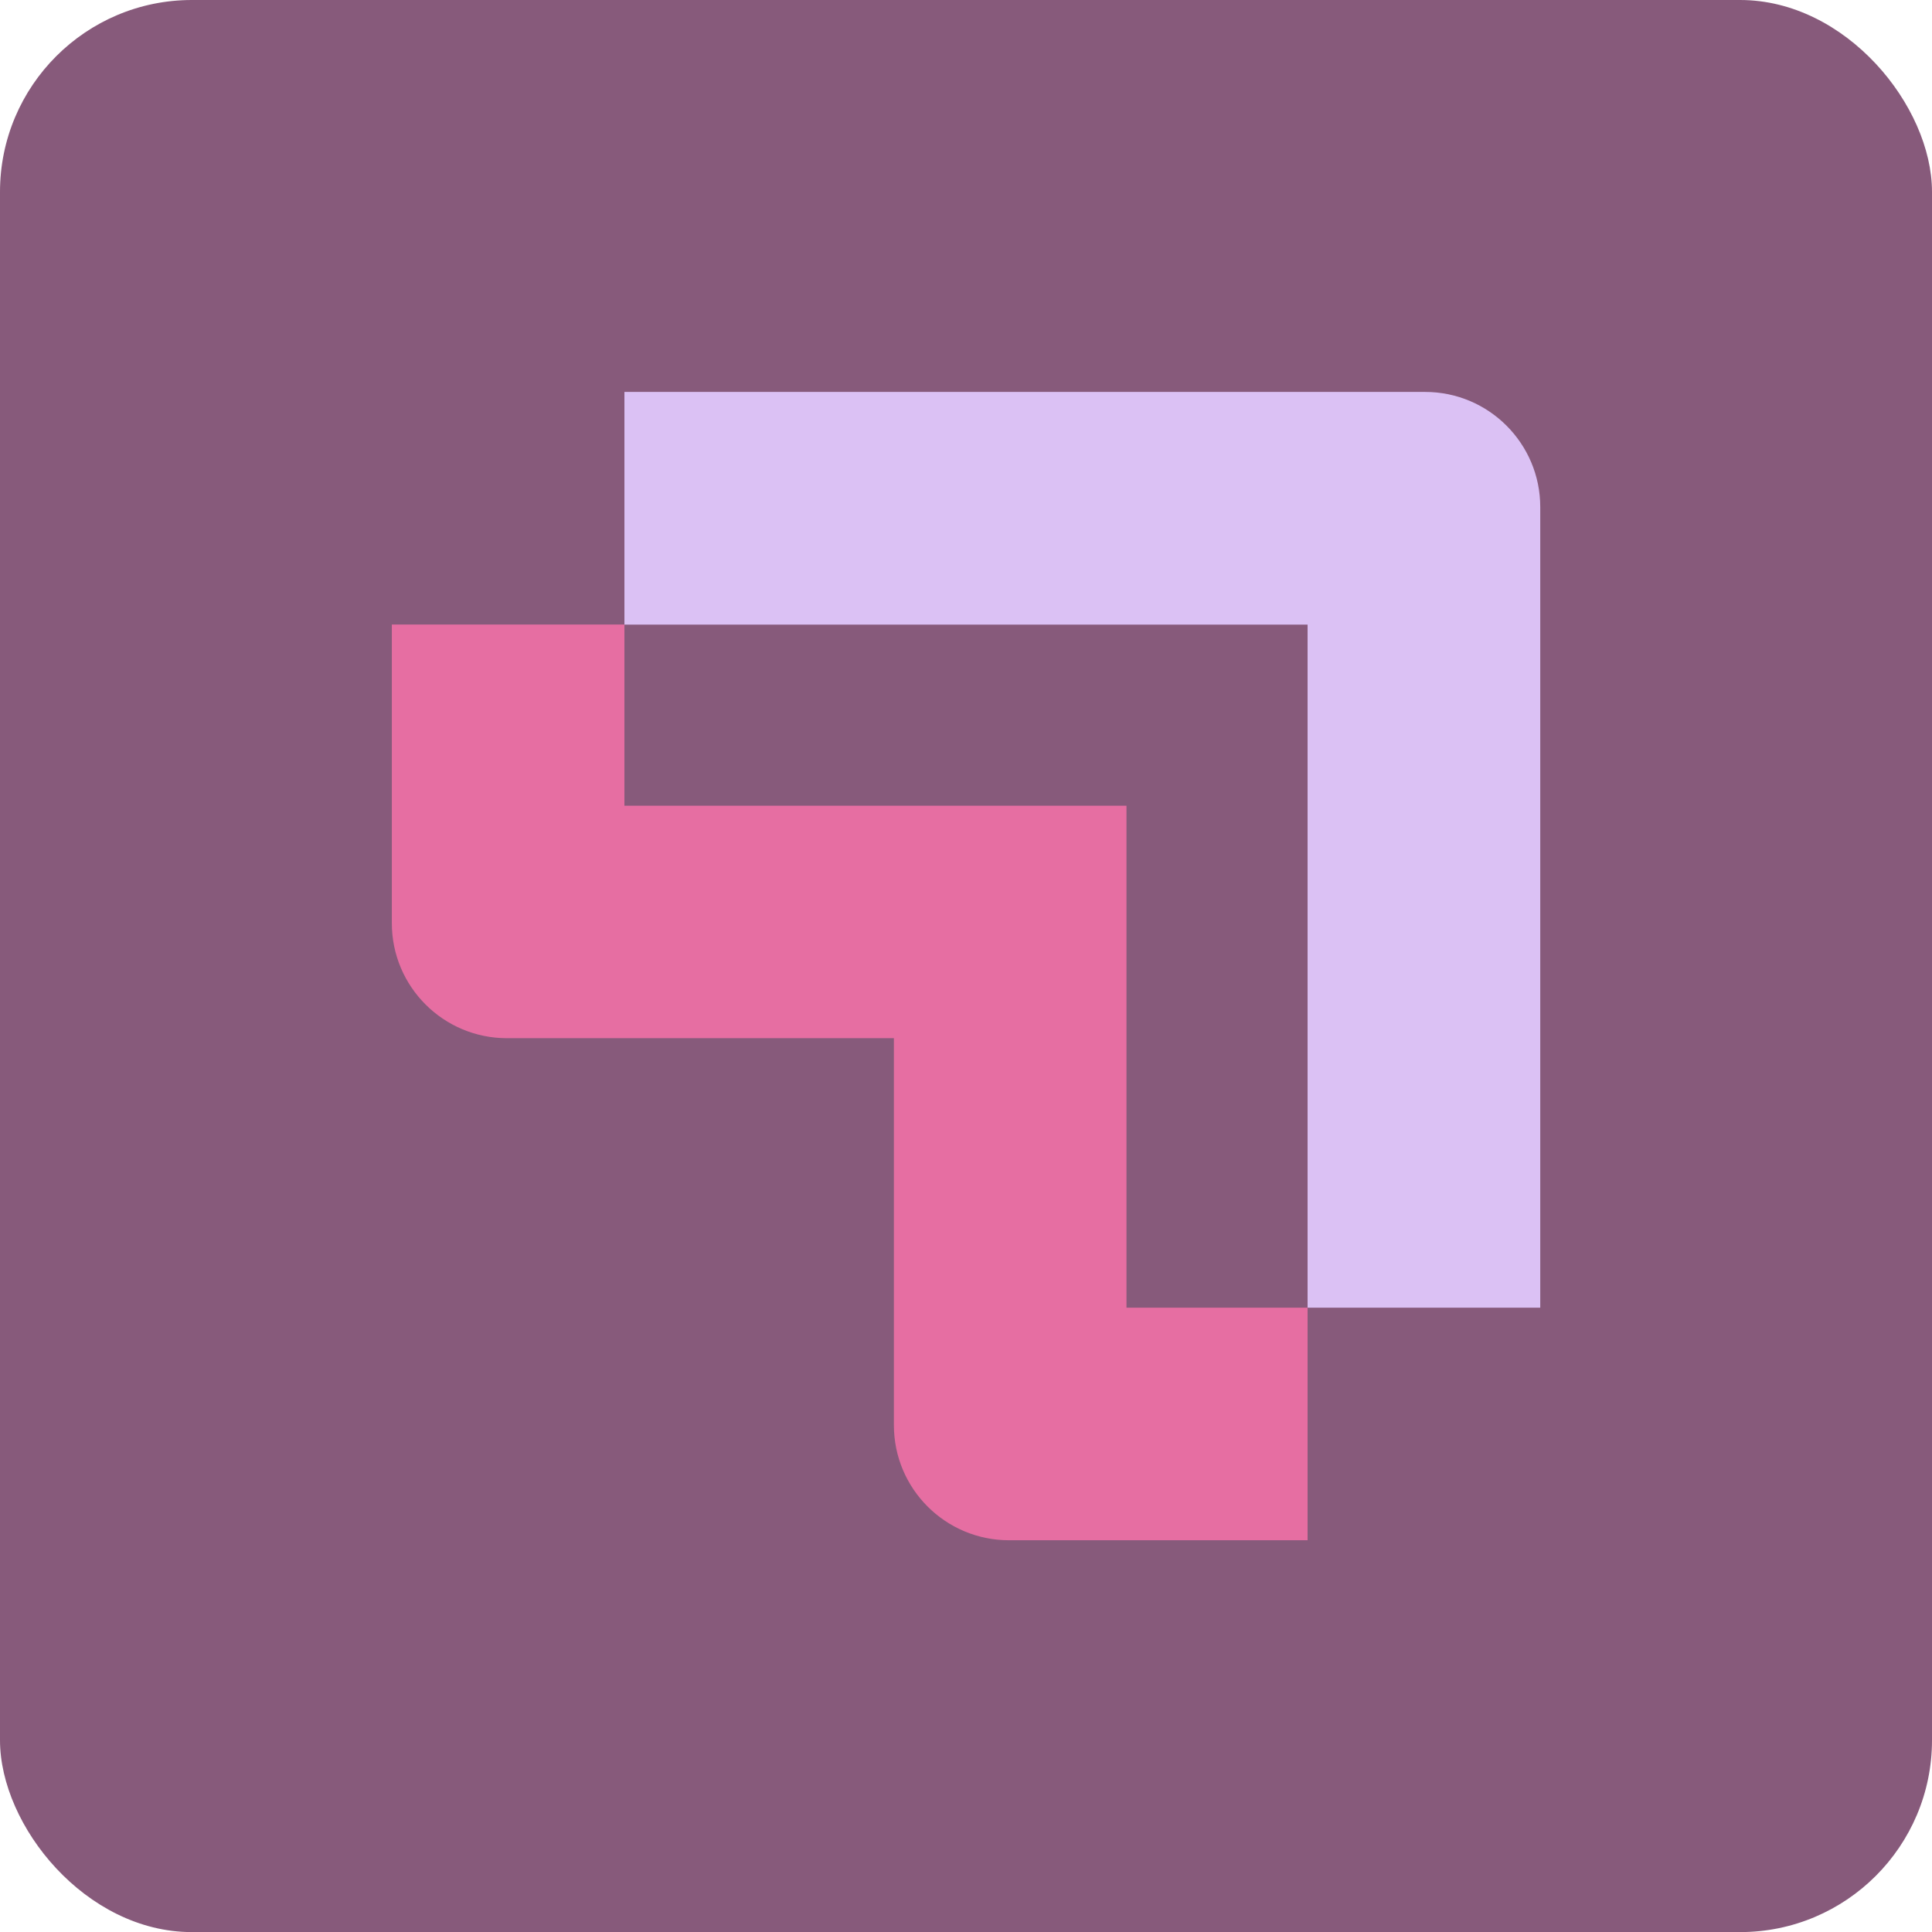
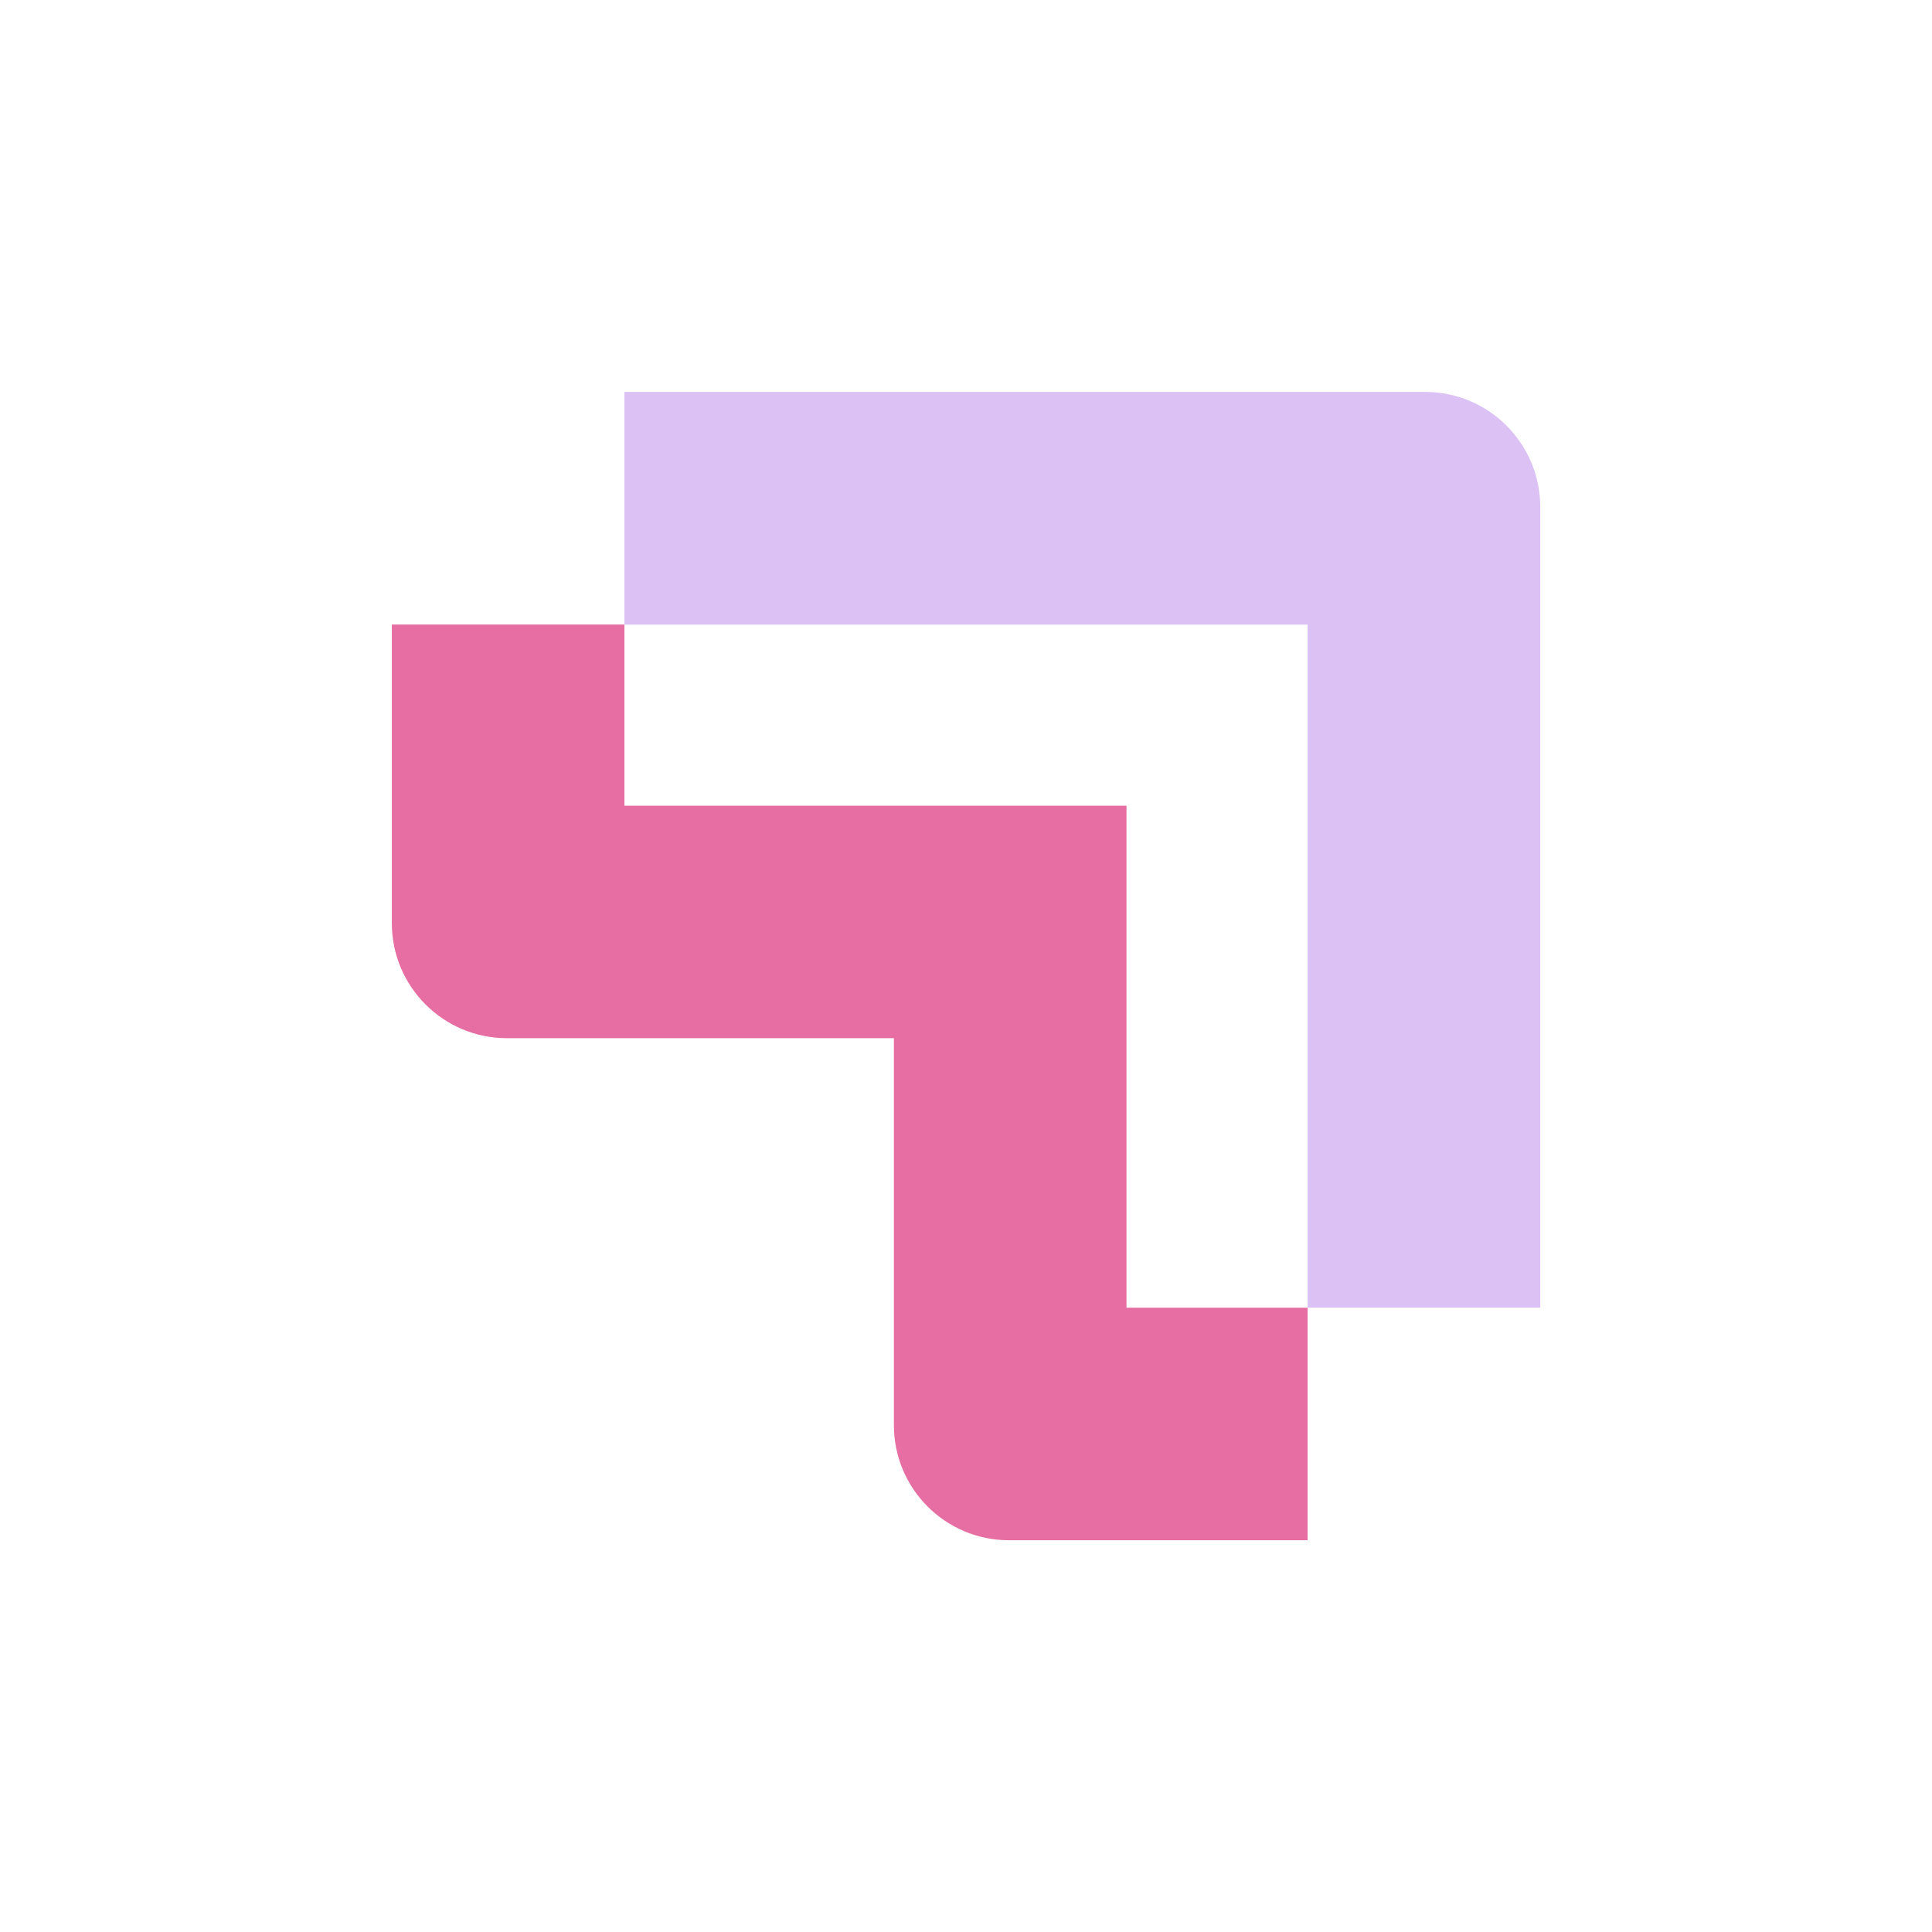
<svg xmlns="http://www.w3.org/2000/svg" id="Calque_2" data-name="Calque 2" viewBox="0 0 205.26 205.27">
  <defs>
    <style> .cls-1 { fill: #e66ea2; } .cls-2 { fill: #875a7b; } .cls-3 { fill: #dbc1f4; } </style>
  </defs>
  <g id="Calque_1-2" data-name="Calque 1">
    <g>
-       <rect class="cls-2" width="205.26" height="205.27" rx="20.39" ry="20.39" />
      <g>
        <path class="cls-1" d="m138.92,163.64h-31.72c-6.75,0-12.23-5.47-12.23-12.23v-41.11s-41.11,0-41.11,0c-6.75,0-12.23-5.47-12.23-12.22v-31.73s24.71,0,24.71,0v19.25s53.34,0,53.34,0v53.33s19.24,0,19.24,0v24.71Z" />
        <path class="cls-3" d="m163.63,138.93h-24.71s0-72.57,0-72.57h-72.58v-24.72h85.07c6.75,0,12.23,5.48,12.23,12.23v85.06Z" />
      </g>
    </g>
  </g>
</svg>